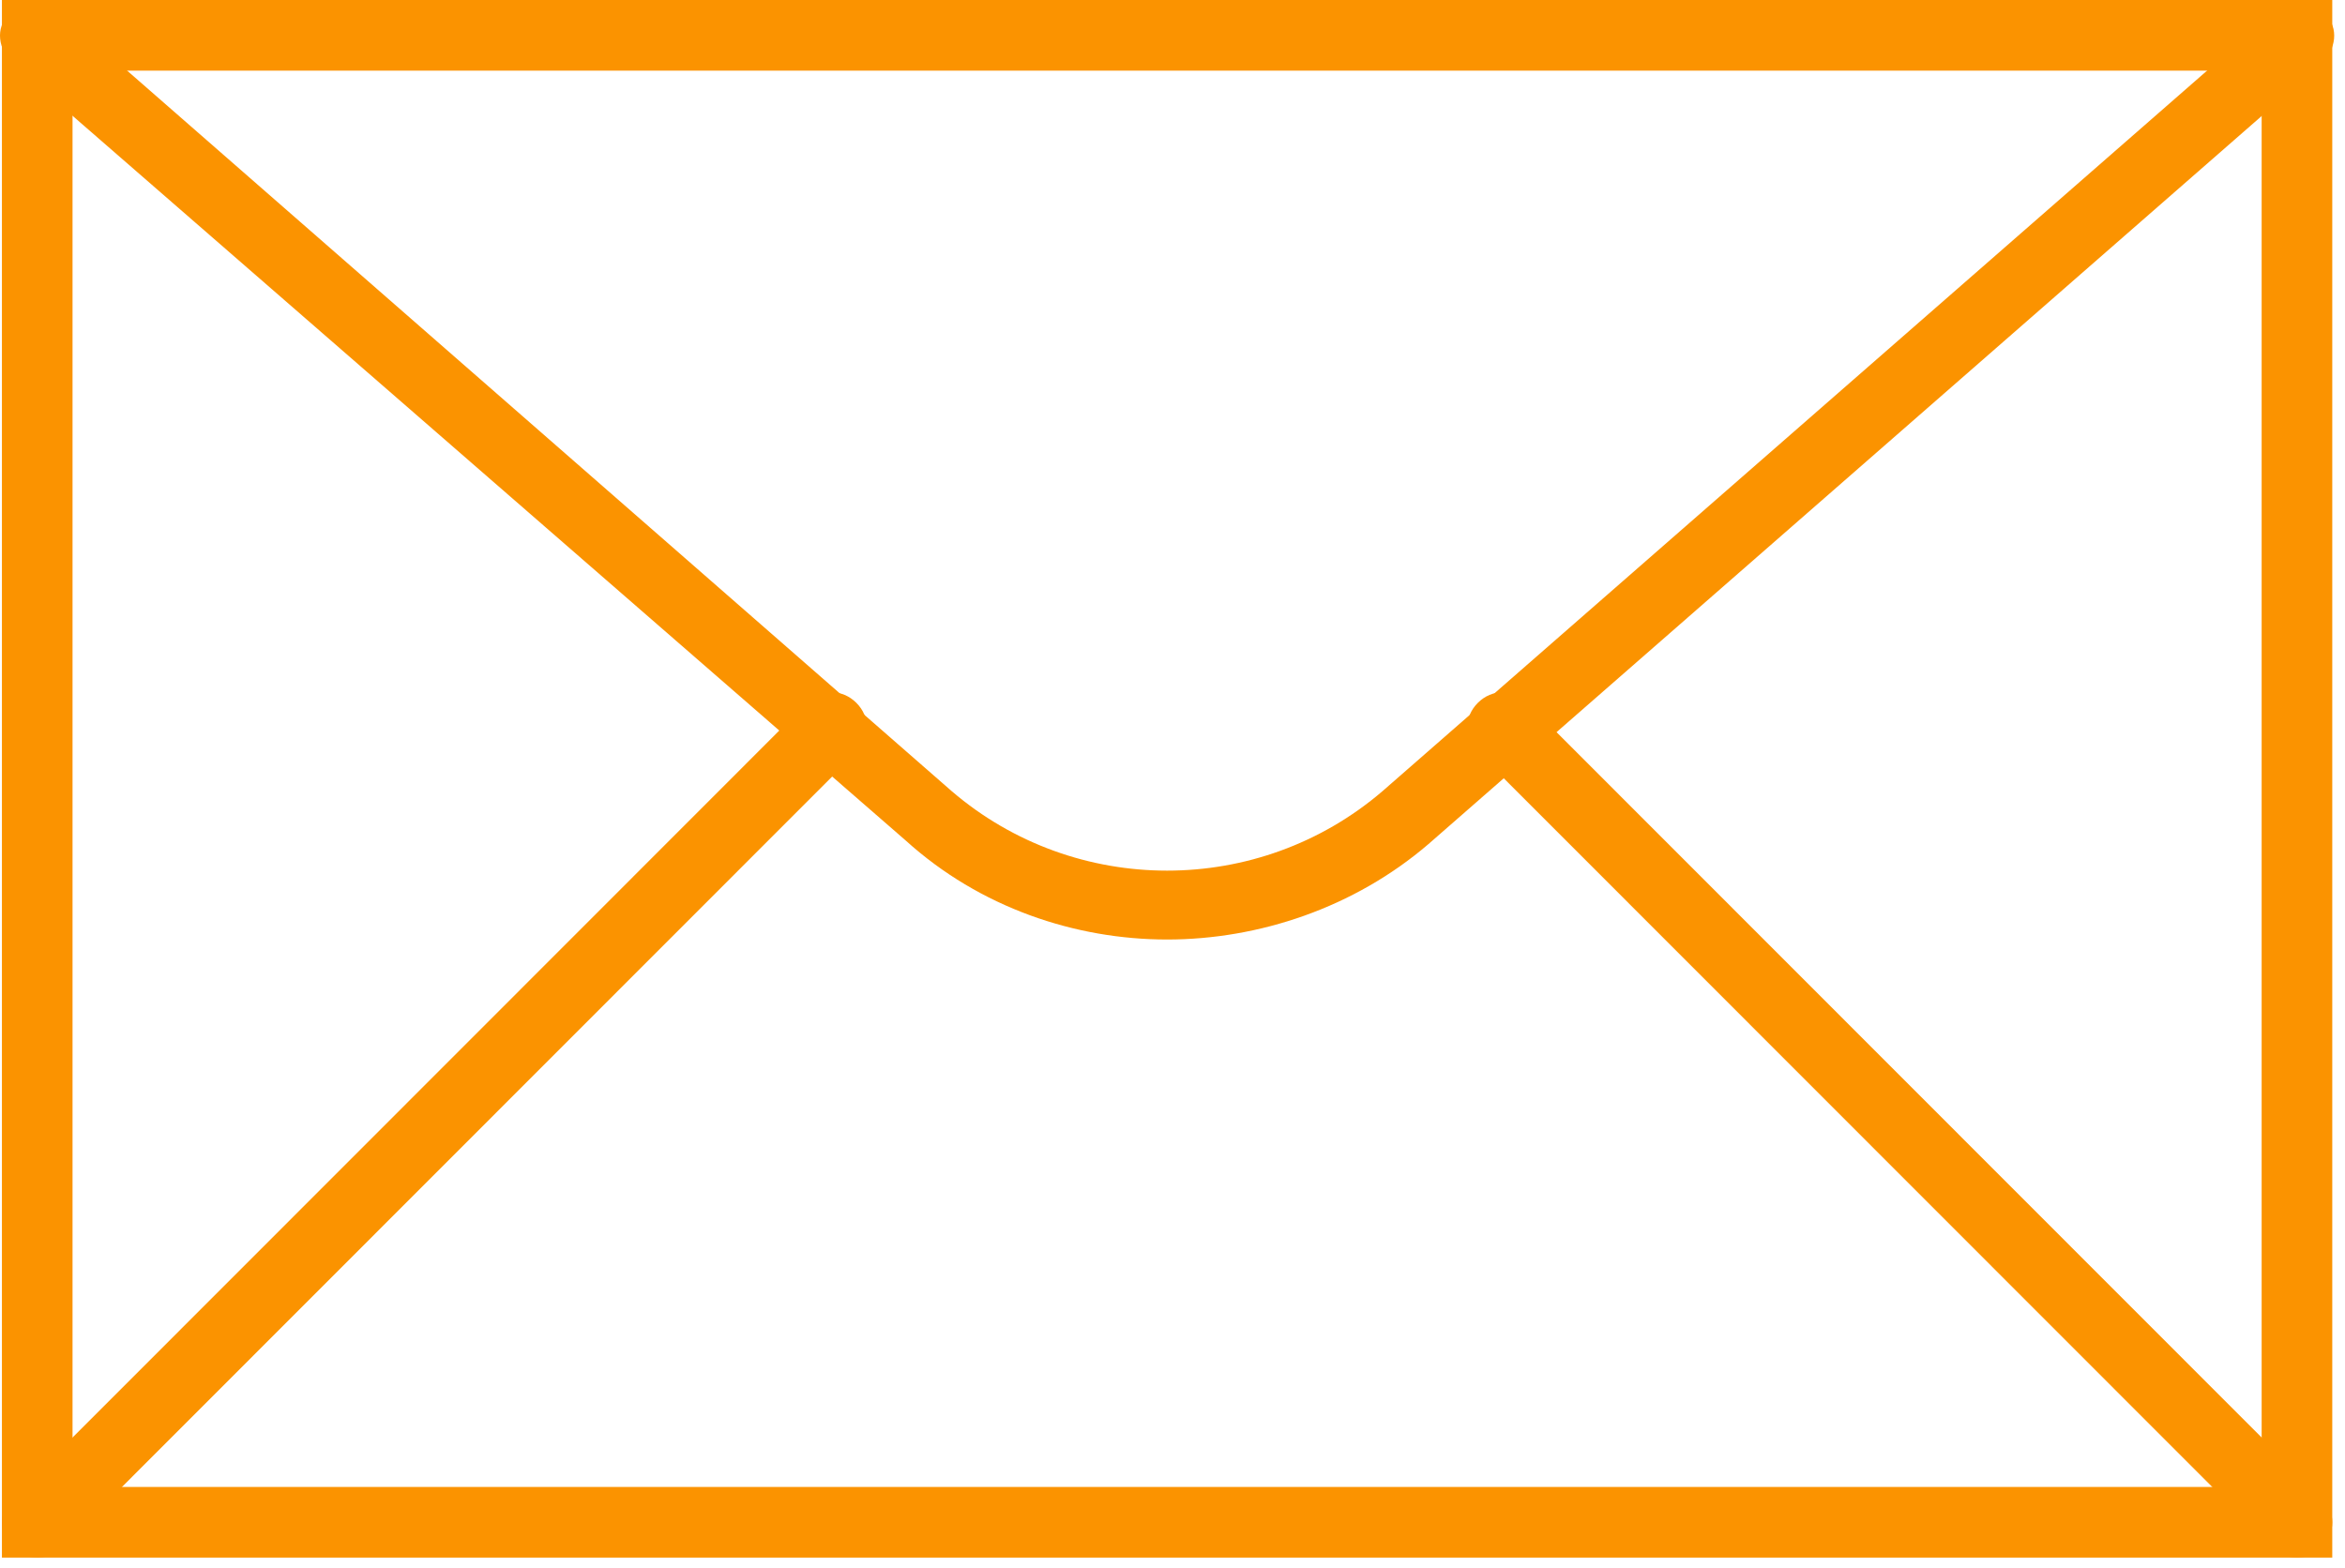
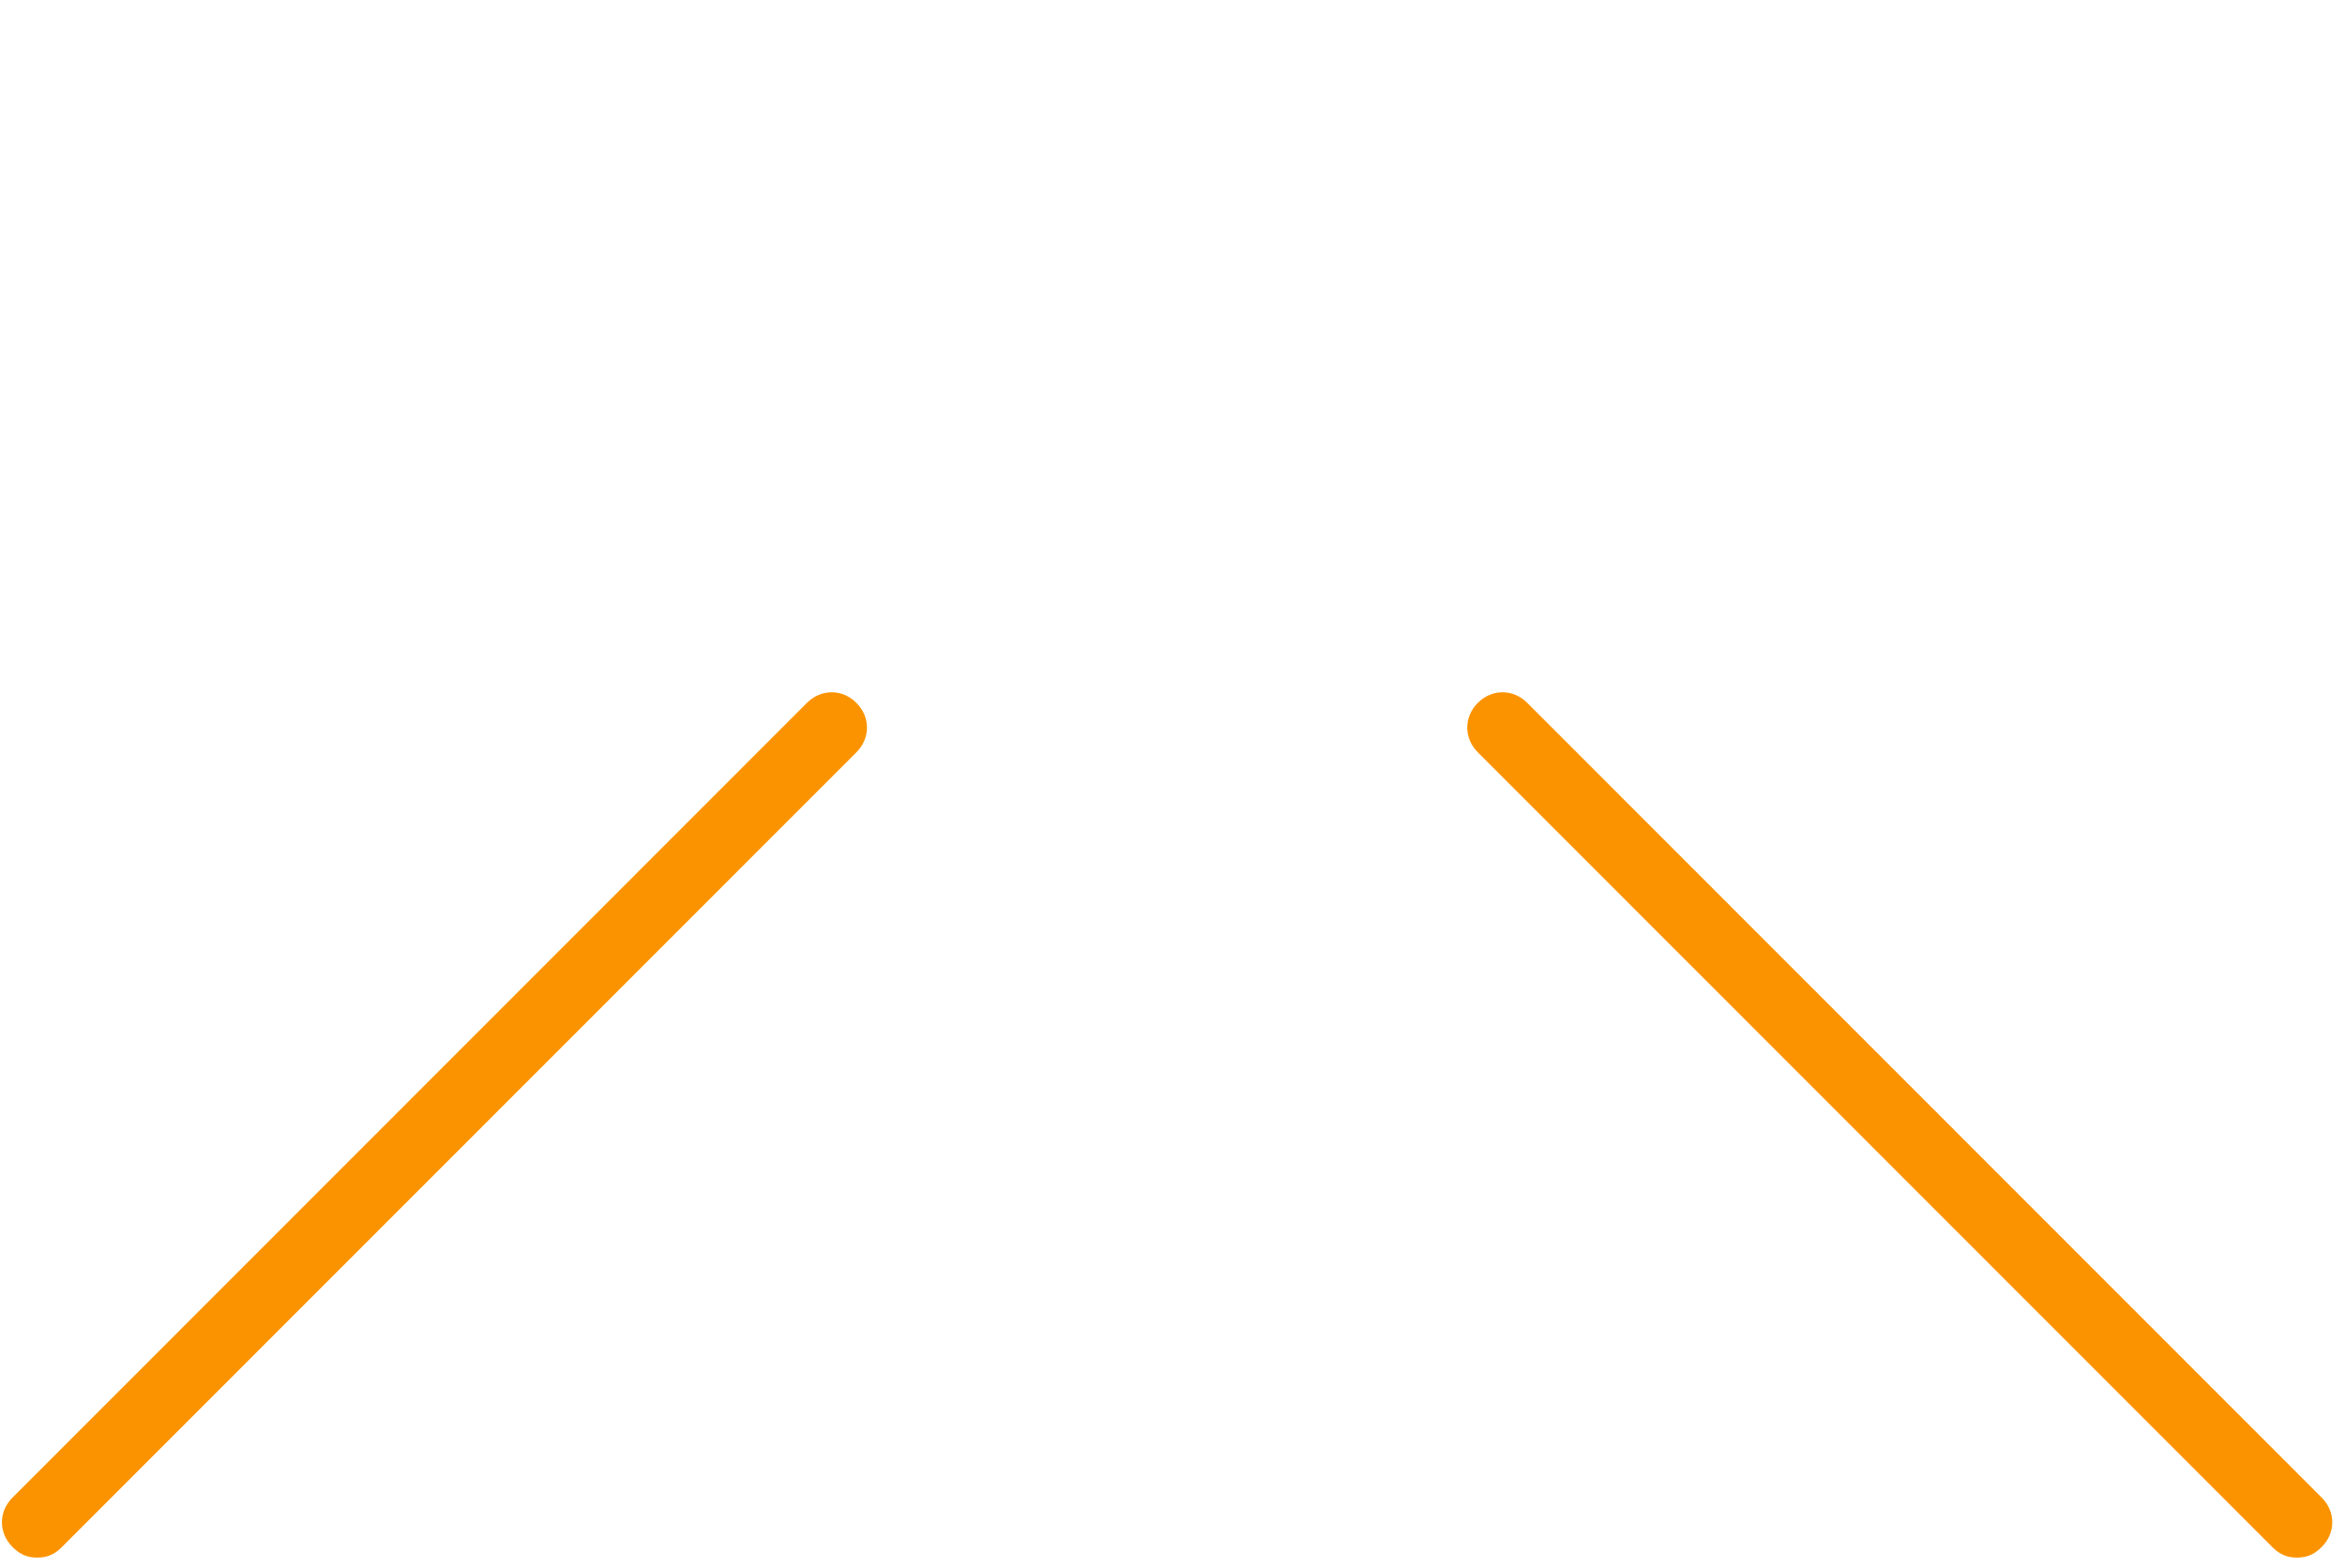
<svg xmlns="http://www.w3.org/2000/svg" width="160" height="107" viewBox="0 0 160 107" fill="none">
-   <path d="M159.131 106.298H0.131V0H159.131V106.298ZM4.949 101.477H154.313V4.821H4.949V101.477Z" fill="#FB9300" />
-   <path d="M79.632 64.117C73.368 64.117 66.864 61.947 61.804 57.367L0.854 4.339C-0.109 3.375 -0.35 1.928 0.613 0.964C1.577 4.77869e-05 3.023 -0.241 3.986 0.723L64.936 53.993C73.368 61.224 85.895 61.224 94.327 53.993L155.277 0.723C156.241 -0.241 157.686 4.77869e-05 158.65 0.964C159.613 1.928 159.373 3.375 158.409 4.339L97.459 57.608C92.4 61.947 85.895 64.117 79.632 64.117Z" fill="#FB9300" />
  <path d="M156.723 106.298C156 106.298 155.518 106.057 155.037 105.575L100.832 51.342C99.868 50.377 99.868 48.931 100.832 47.967C101.796 47.003 103.241 47.003 104.205 47.967L158.409 102.201C159.373 103.165 159.373 104.611 158.409 105.575C157.928 106.057 157.446 106.298 156.723 106.298Z" fill="#FB9300" />
  <path d="M2.54 106.298C1.817 106.298 1.335 106.057 0.854 105.575C-0.11 104.611 -0.11 103.165 0.854 102.201L55.058 47.967C56.022 47.003 57.467 47.003 58.431 47.967C59.395 48.931 59.395 50.377 58.431 51.342L4.226 105.575C3.744 106.057 3.263 106.298 2.54 106.298Z" fill="#FB9300" />
</svg>